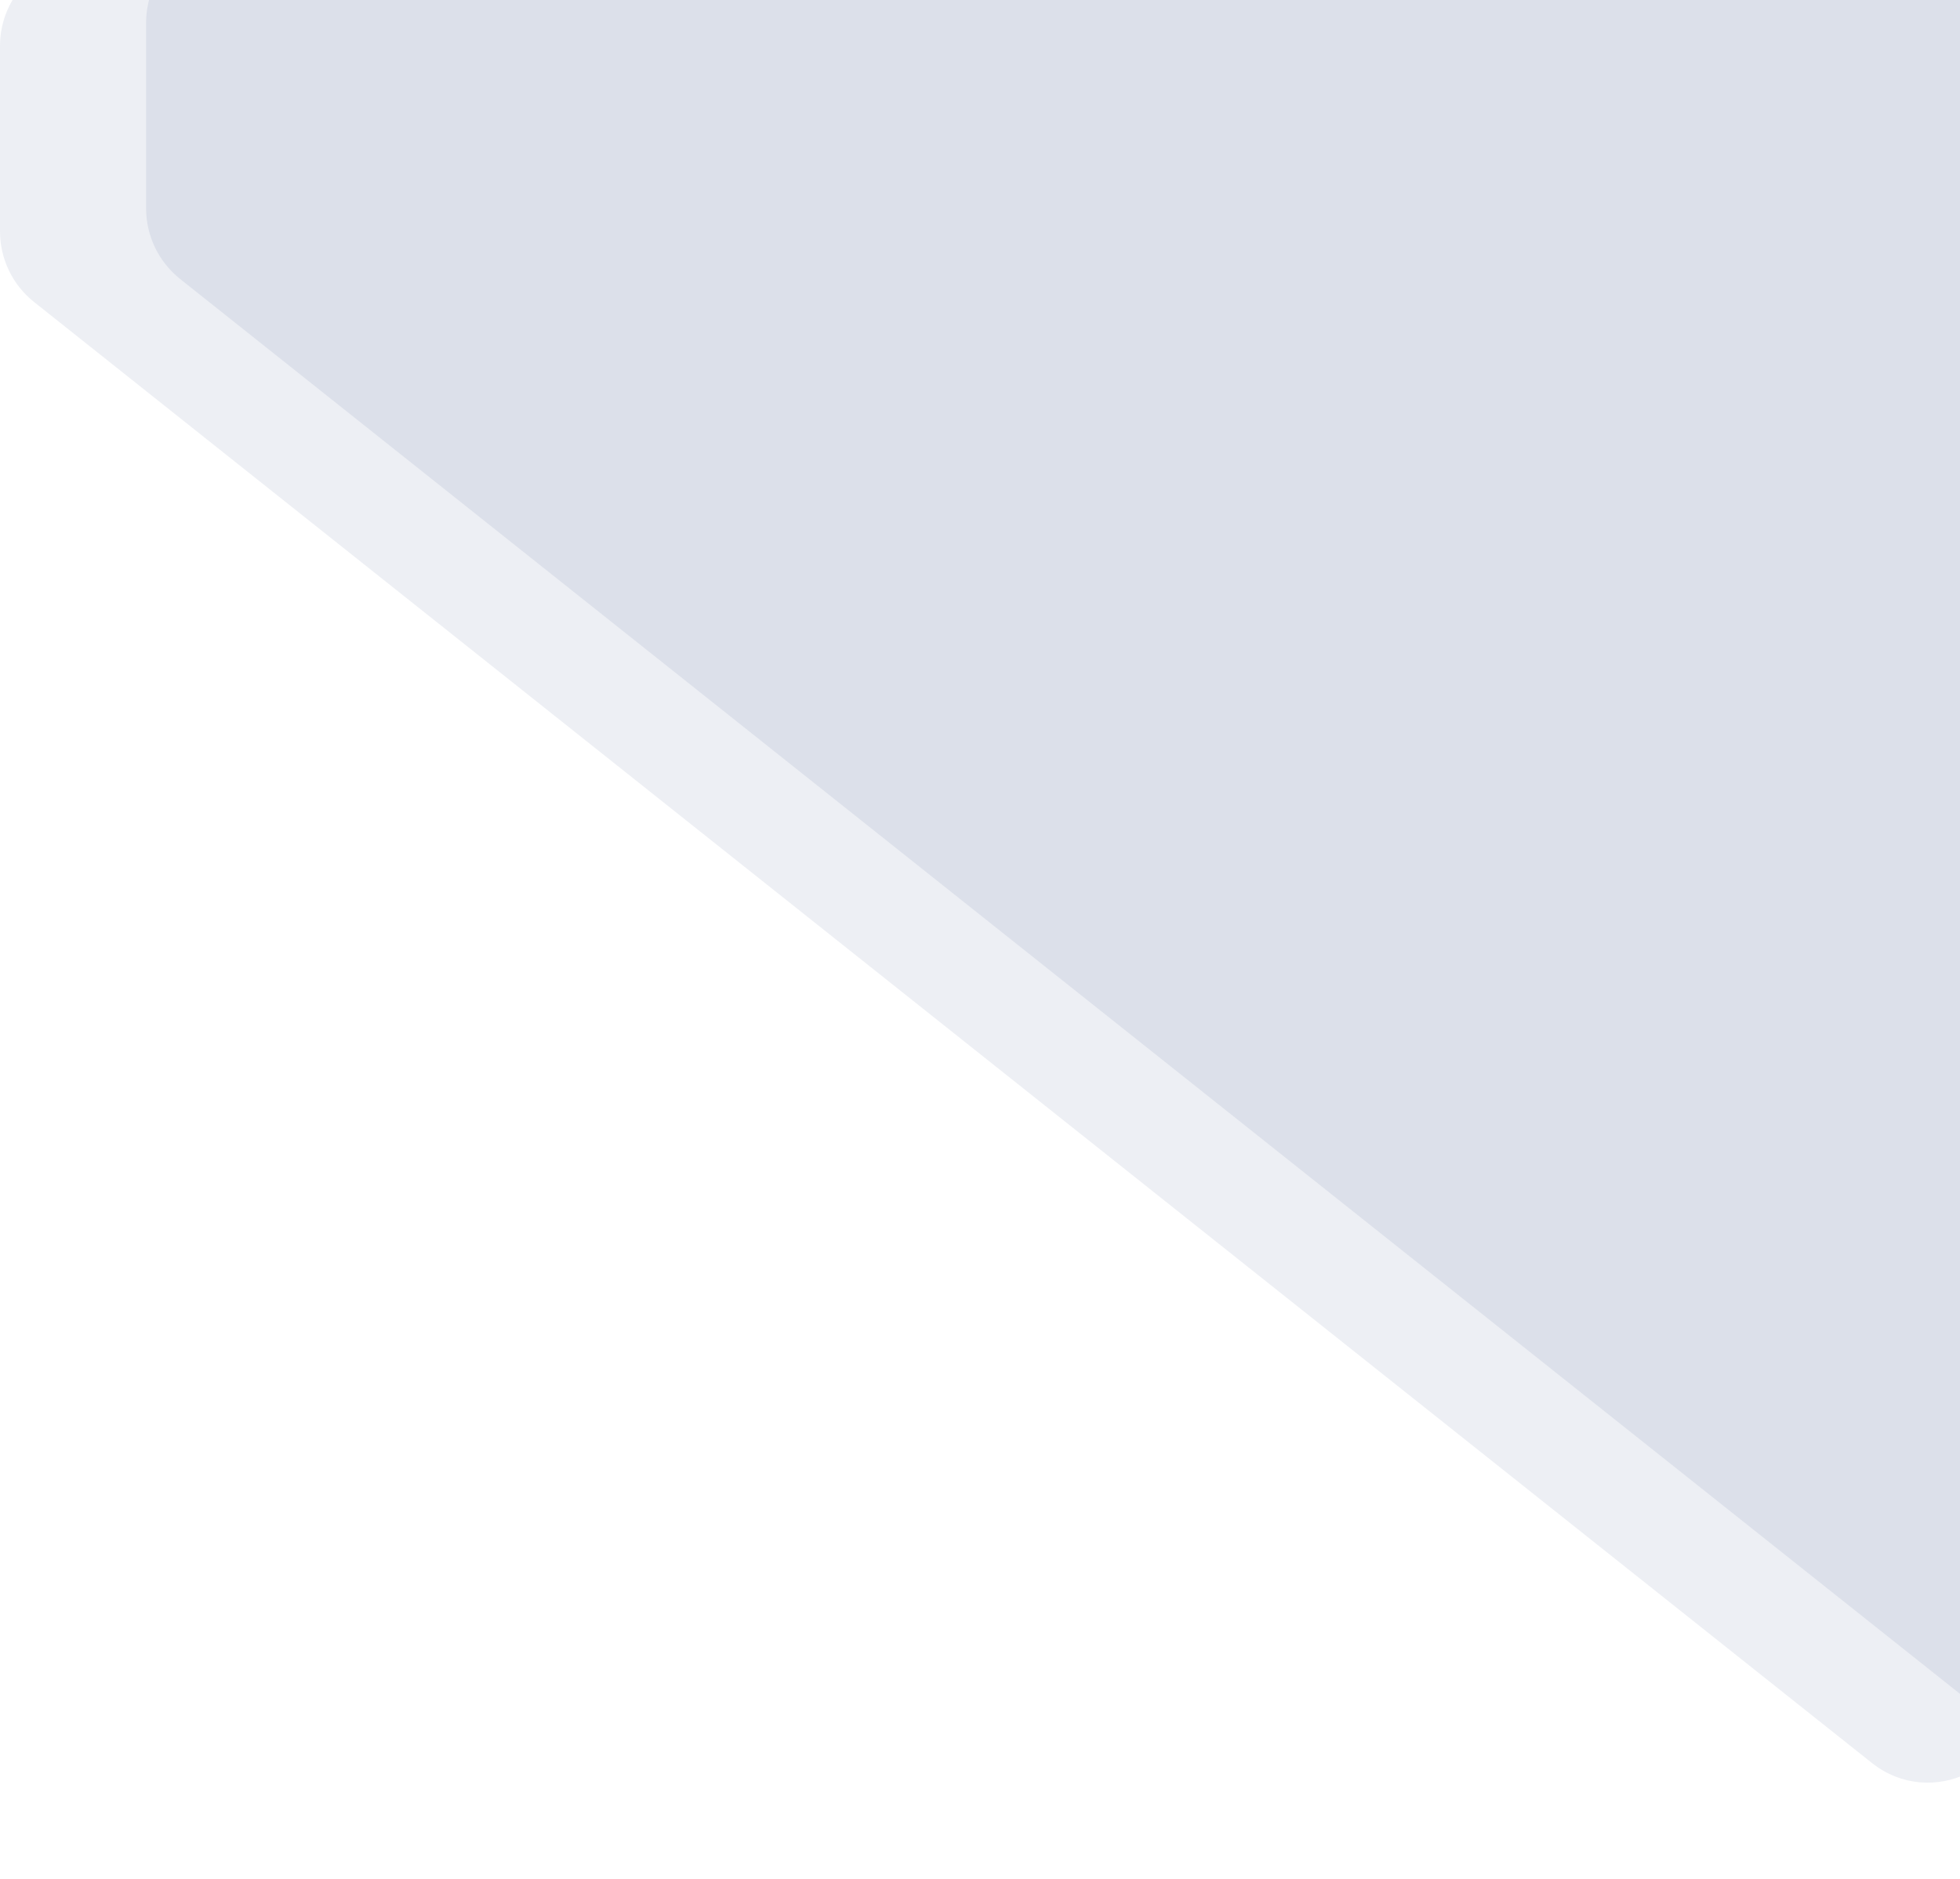
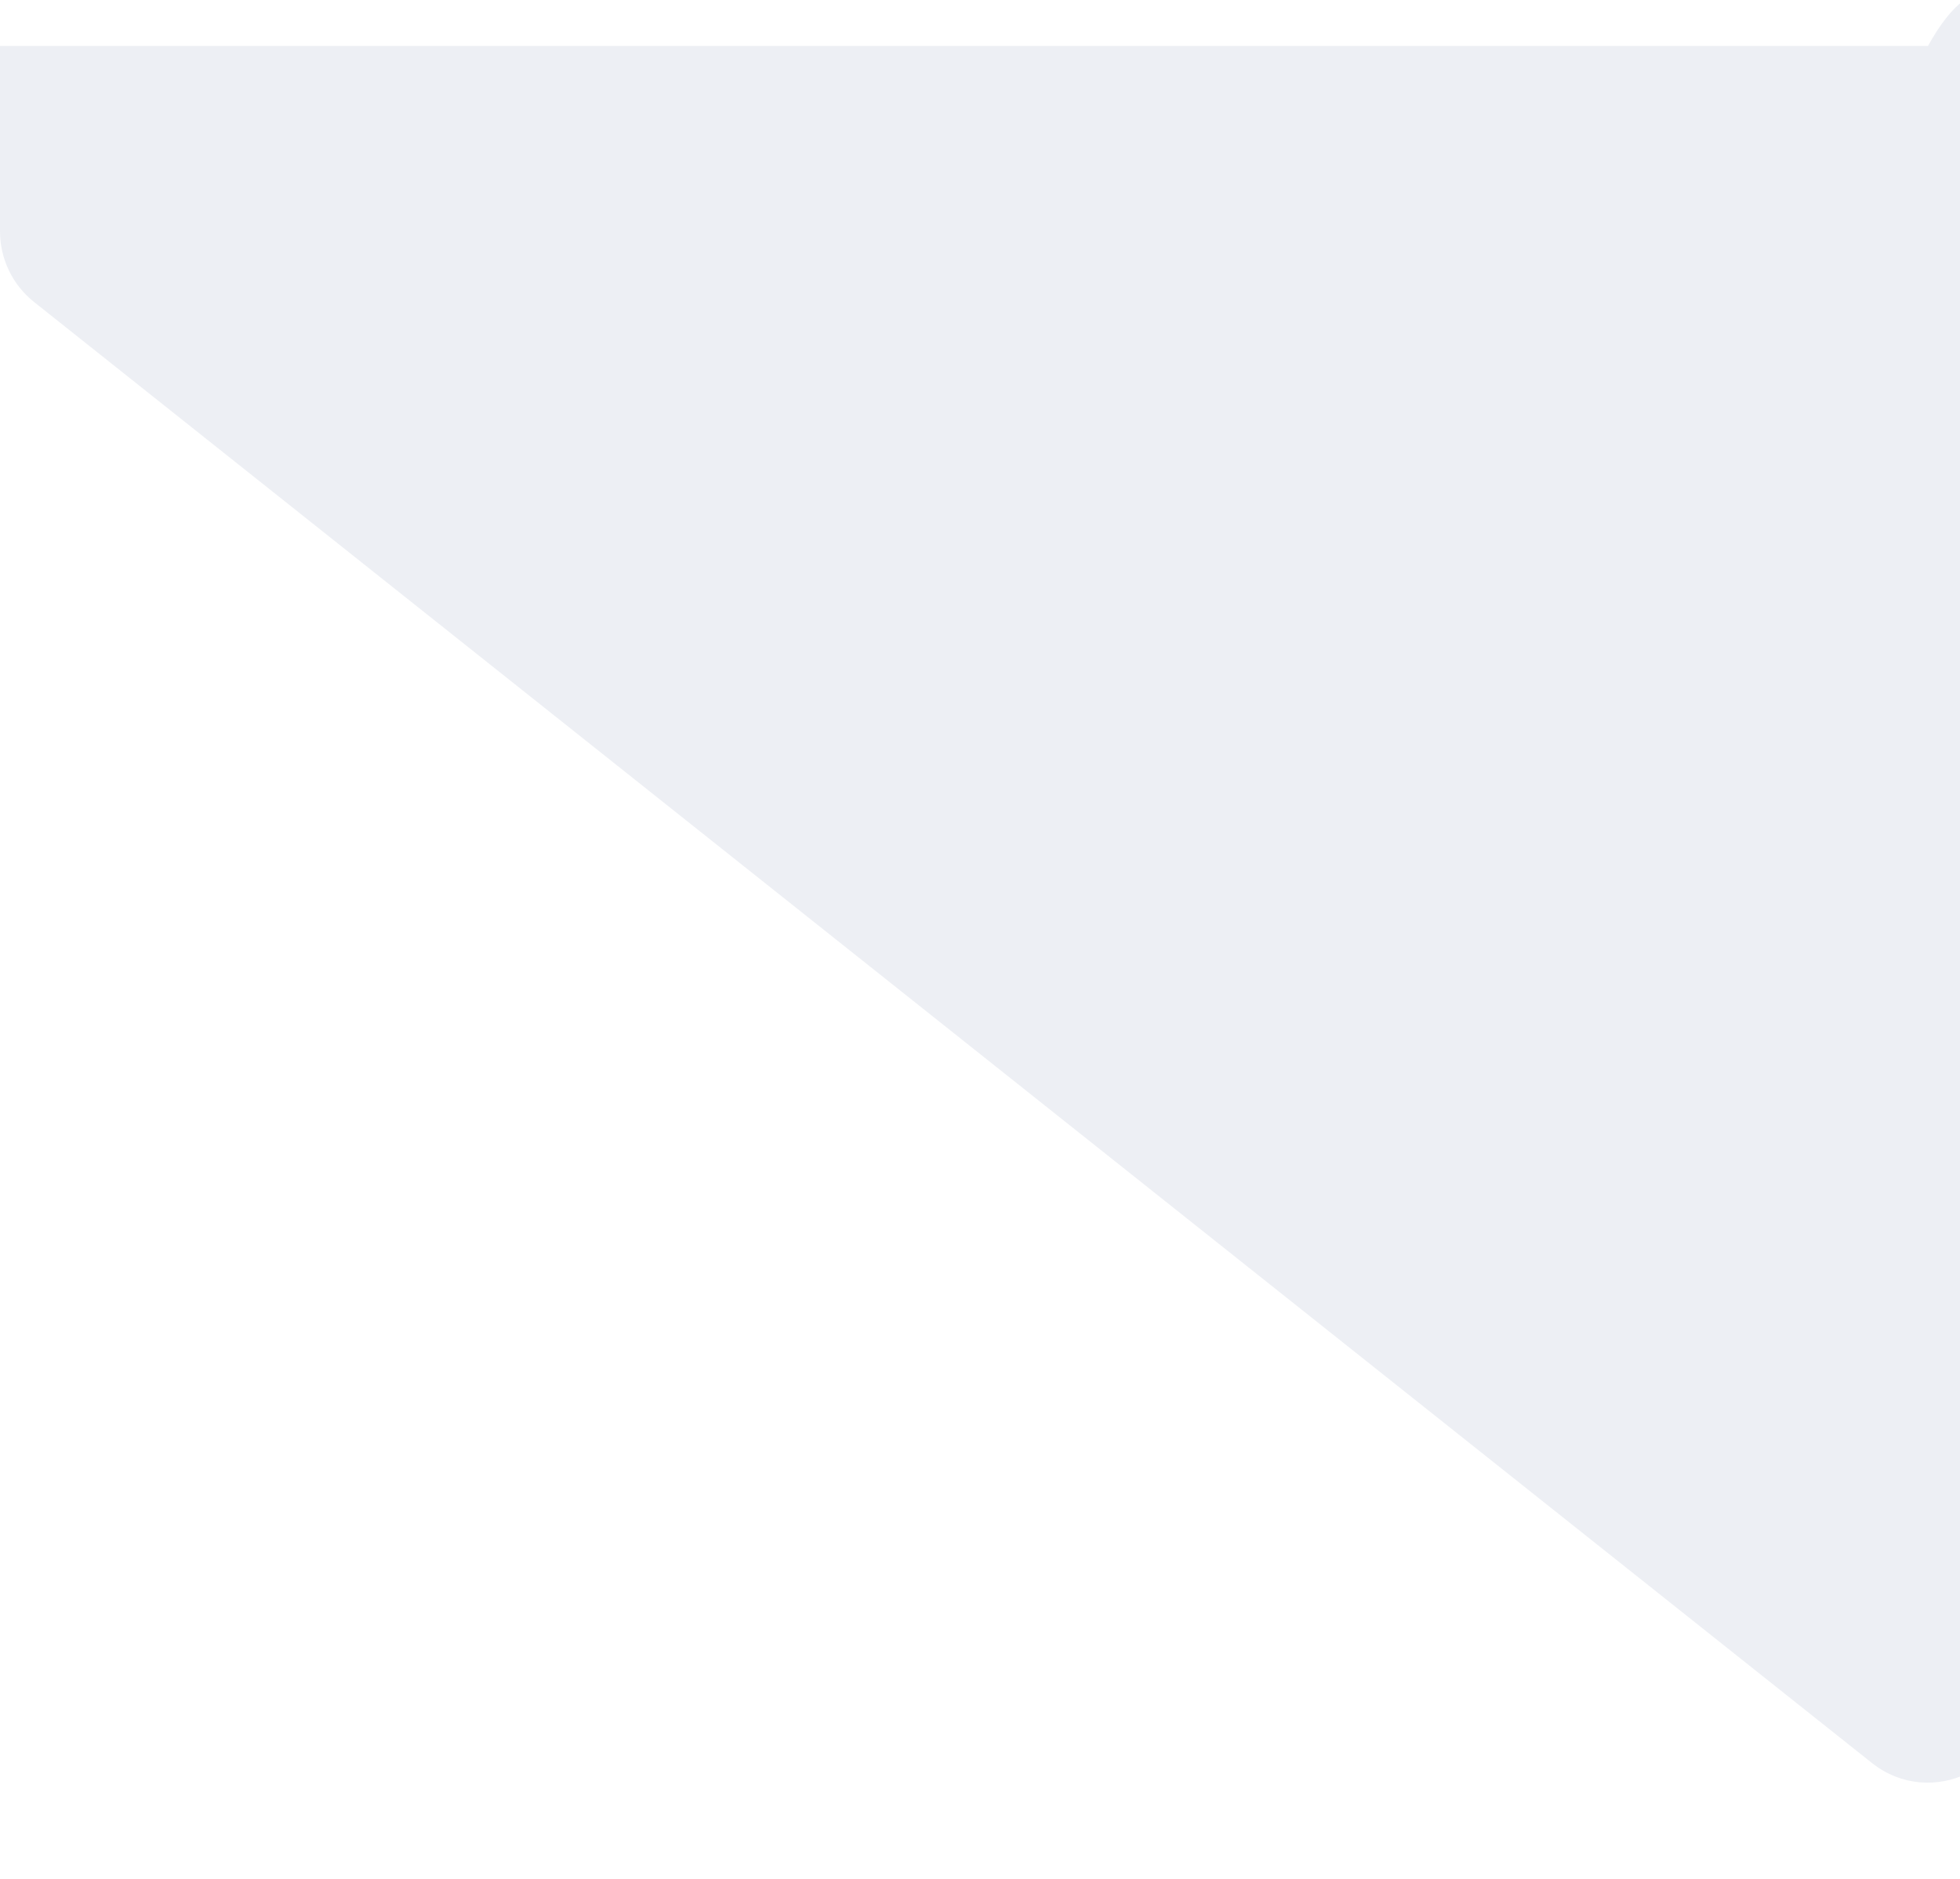
<svg xmlns="http://www.w3.org/2000/svg" width="1194" height="1145" viewBox="0 0 1194 1145" fill="none">
-   <path d="M0 140.963V28C0 -2.376 24.624 -27 55 -27H1174.5C1204.88 -27 1229.5 -2.376 1229.5 28V1031.01C1229.5 1077.05 1176.31 1102.71 1140.27 1074.06L20.772 184.015C7.648 173.58 0 157.729 0 140.963Z" fill="#233C7B" fill-opacity="0.08" />
-   <path d="M89 126.963V14C89 -16.376 113.624 -41 144 -41H1263.5C1293.88 -41 1318.5 -16.376 1318.5 14V1017.01C1318.5 1063.05 1265.31 1088.71 1229.27 1060.06L109.772 170.015C96.648 159.58 89 143.729 89 126.963Z" fill="#233C7B" fill-opacity="0.08" />
+   <path d="M0 140.963V28H1174.5C1204.88 -27 1229.5 -2.376 1229.5 28V1031.01C1229.5 1077.05 1176.31 1102.71 1140.27 1074.06L20.772 184.015C7.648 173.58 0 157.729 0 140.963Z" fill="#233C7B" fill-opacity="0.08" />
</svg>